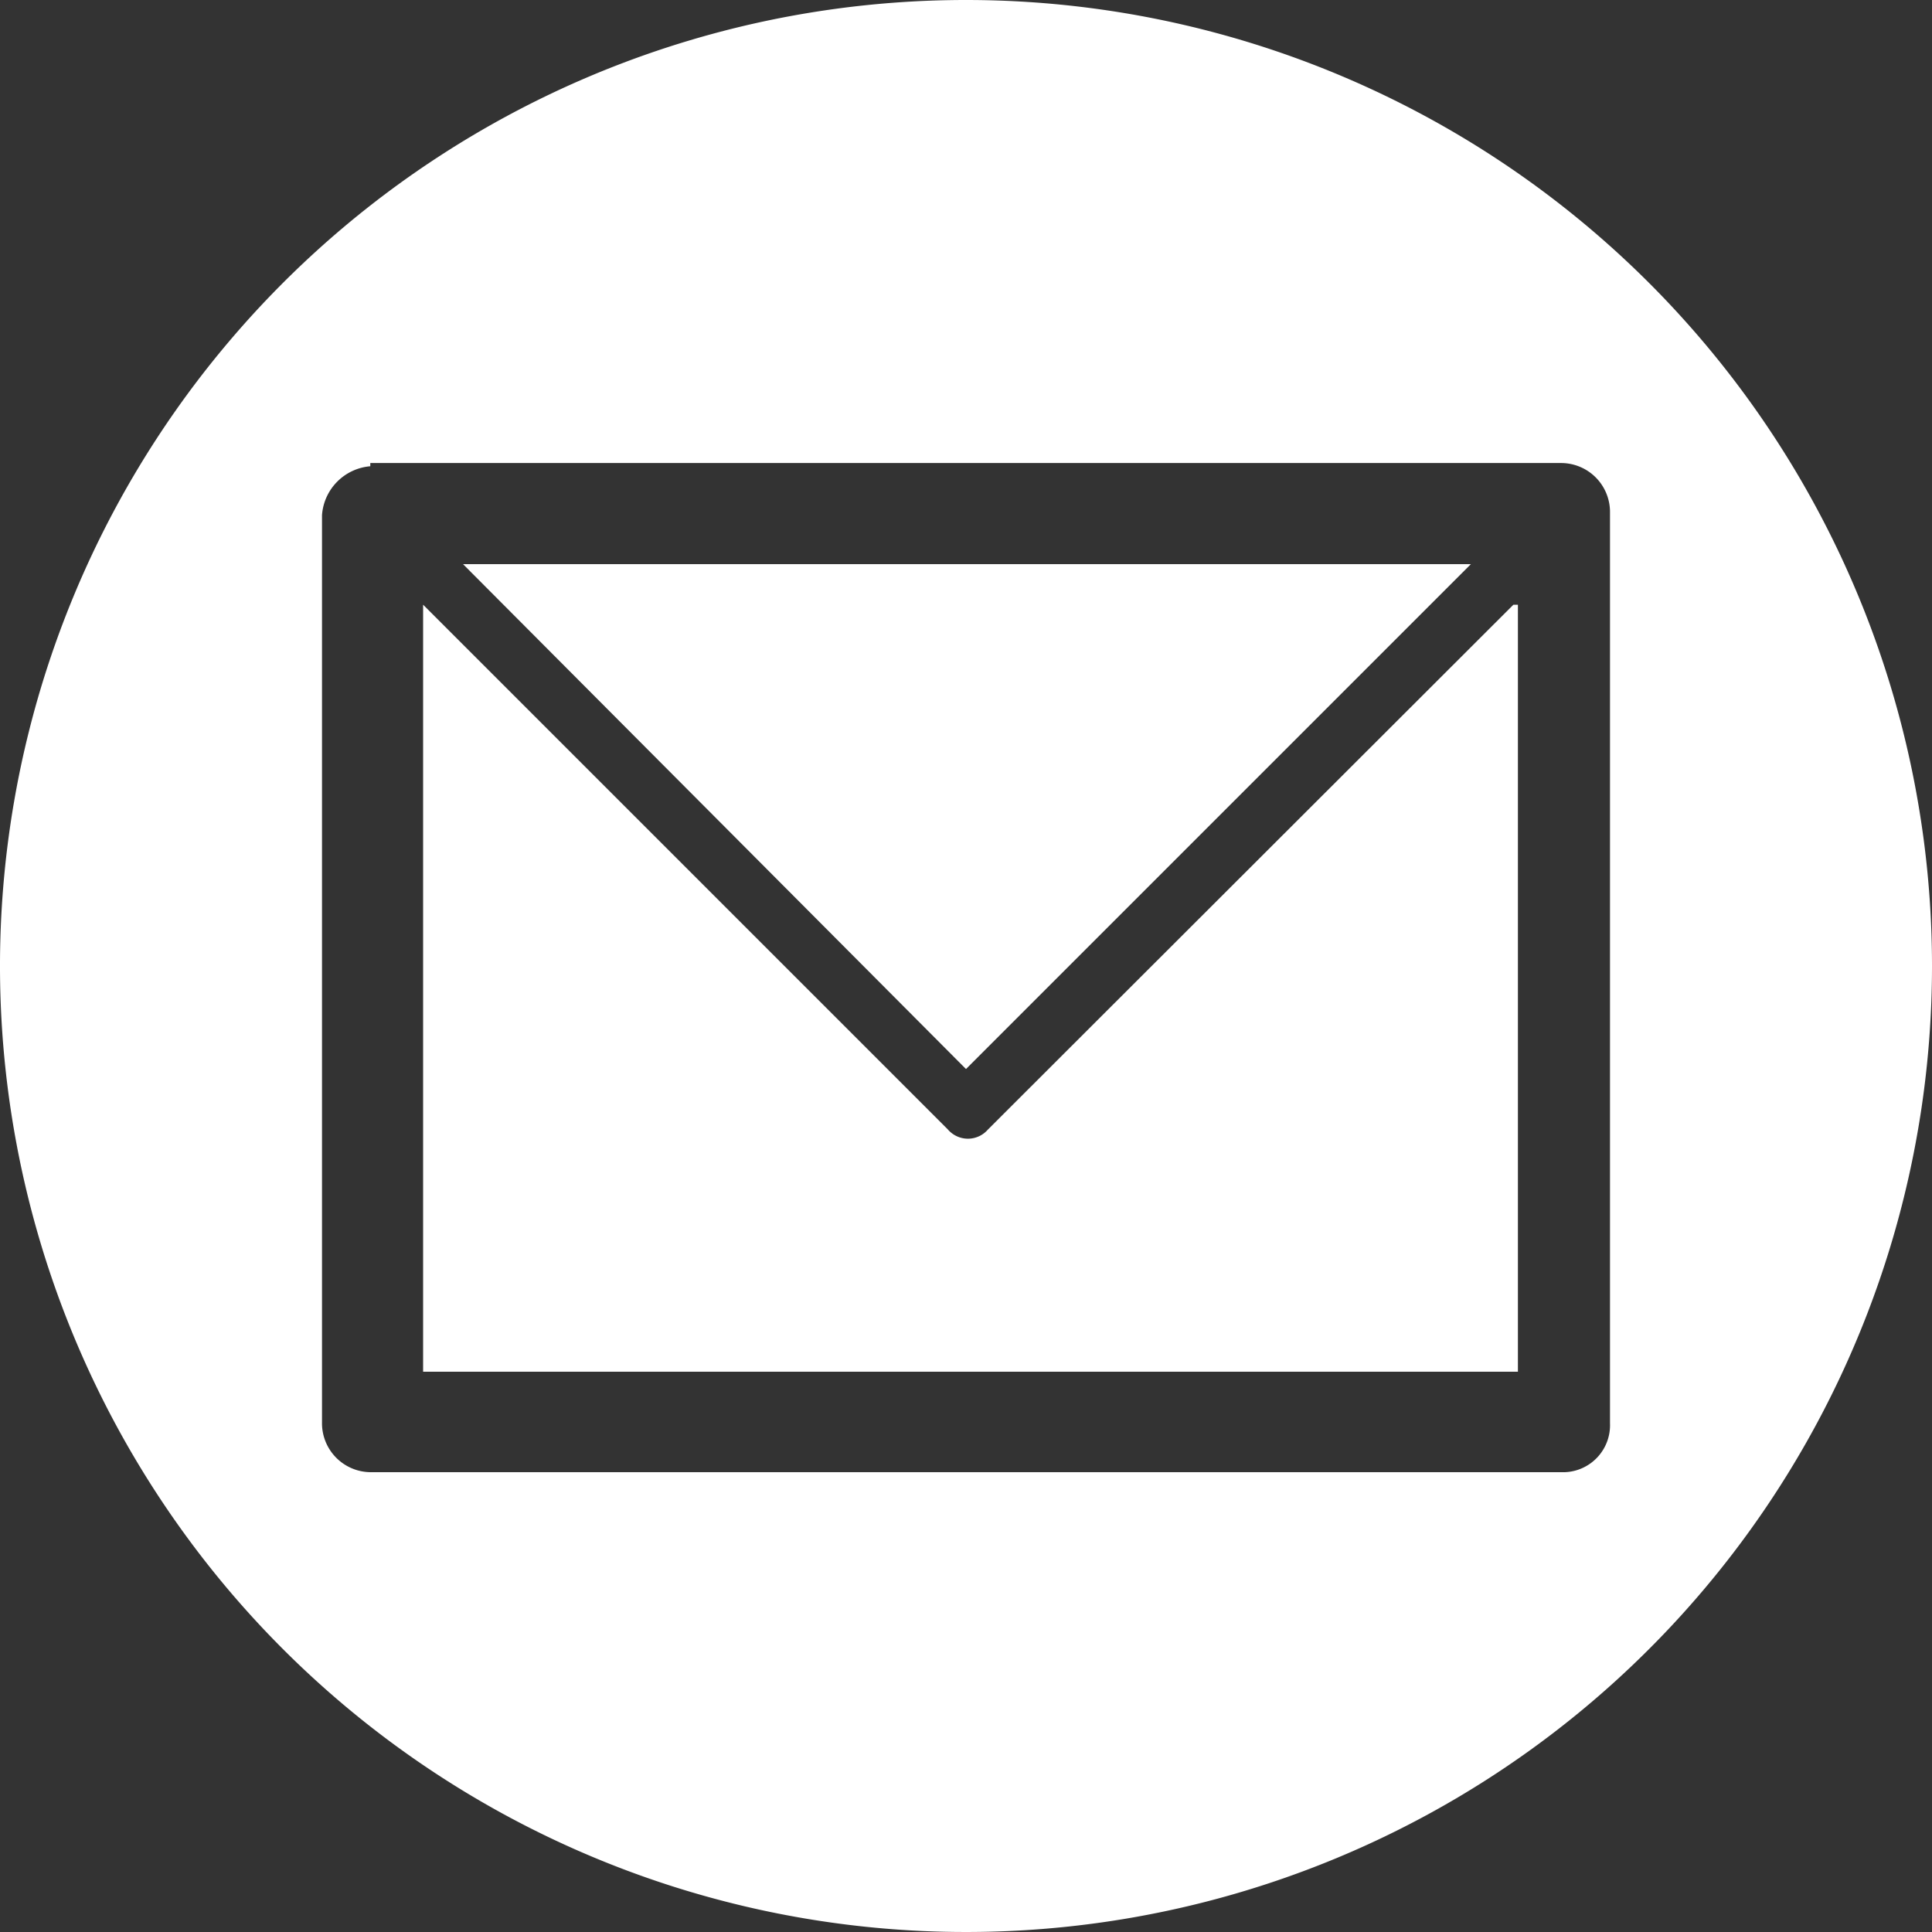
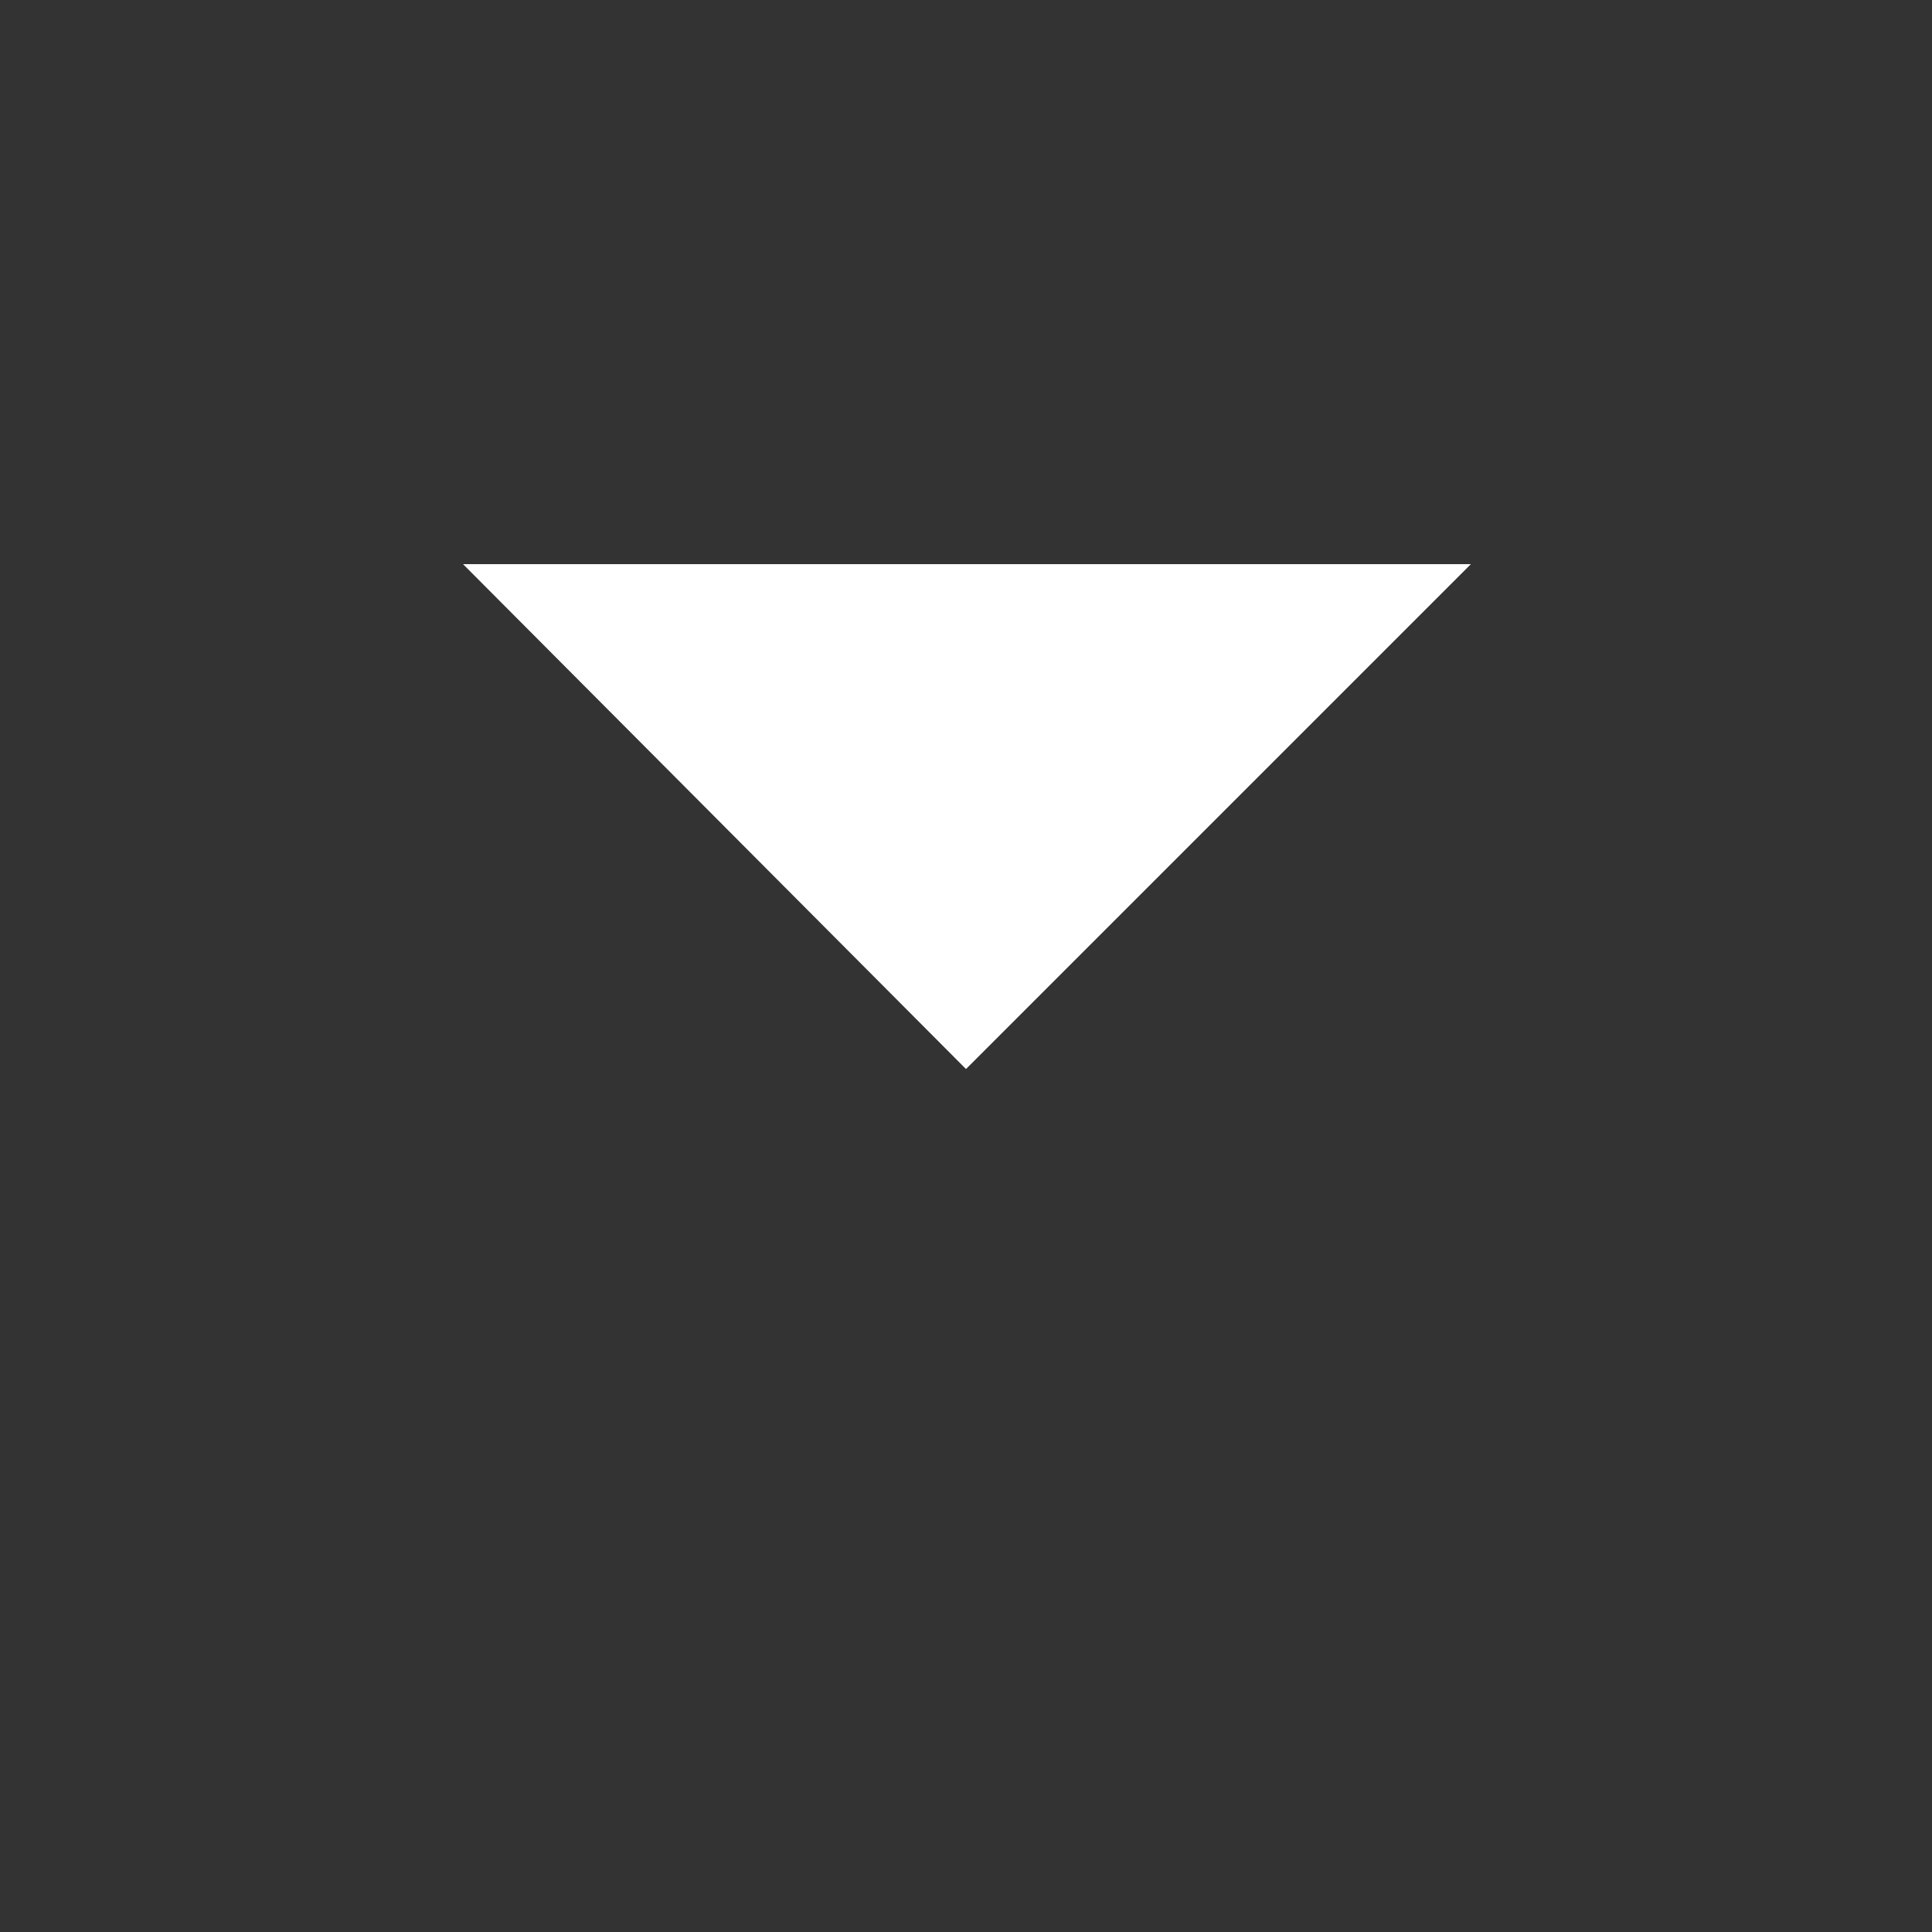
<svg xmlns="http://www.w3.org/2000/svg" id="圖層_1" data-name="圖層 1" viewBox="0 0 60 60">
  <rect x="0" y="0" width="60" height="60" fill="#333333" stroke="none" />
  <defs>
    <style>.cls-1{fill:#fff;}</style>
  </defs>
  <title>mail_icon_60px</title>
-   <path class="cls-1" d="M30.68,35.08a.82.82,0,0,1-1.16.08.6.6,0,0,1-.08-.08l-16.3-16.3V42.6h34V18.78H47Z" />
  <polygon class="cls-1" points="45.68 17.52 14.38 17.52 30 33.2 45.68 17.52" />
-   <path class="cls-1" d="M30,0A30,30,0,1,0,60,30,30,30,0,0,0,30,0ZM50,16V44.2a1.46,1.46,0,0,1-1.4,1.52H11.5A1.52,1.52,0,0,1,10,44.18V16a1.64,1.64,0,0,1,1.5-1.52v-.1h37A1.52,1.52,0,0,1,50,15.92Z" />
</svg>